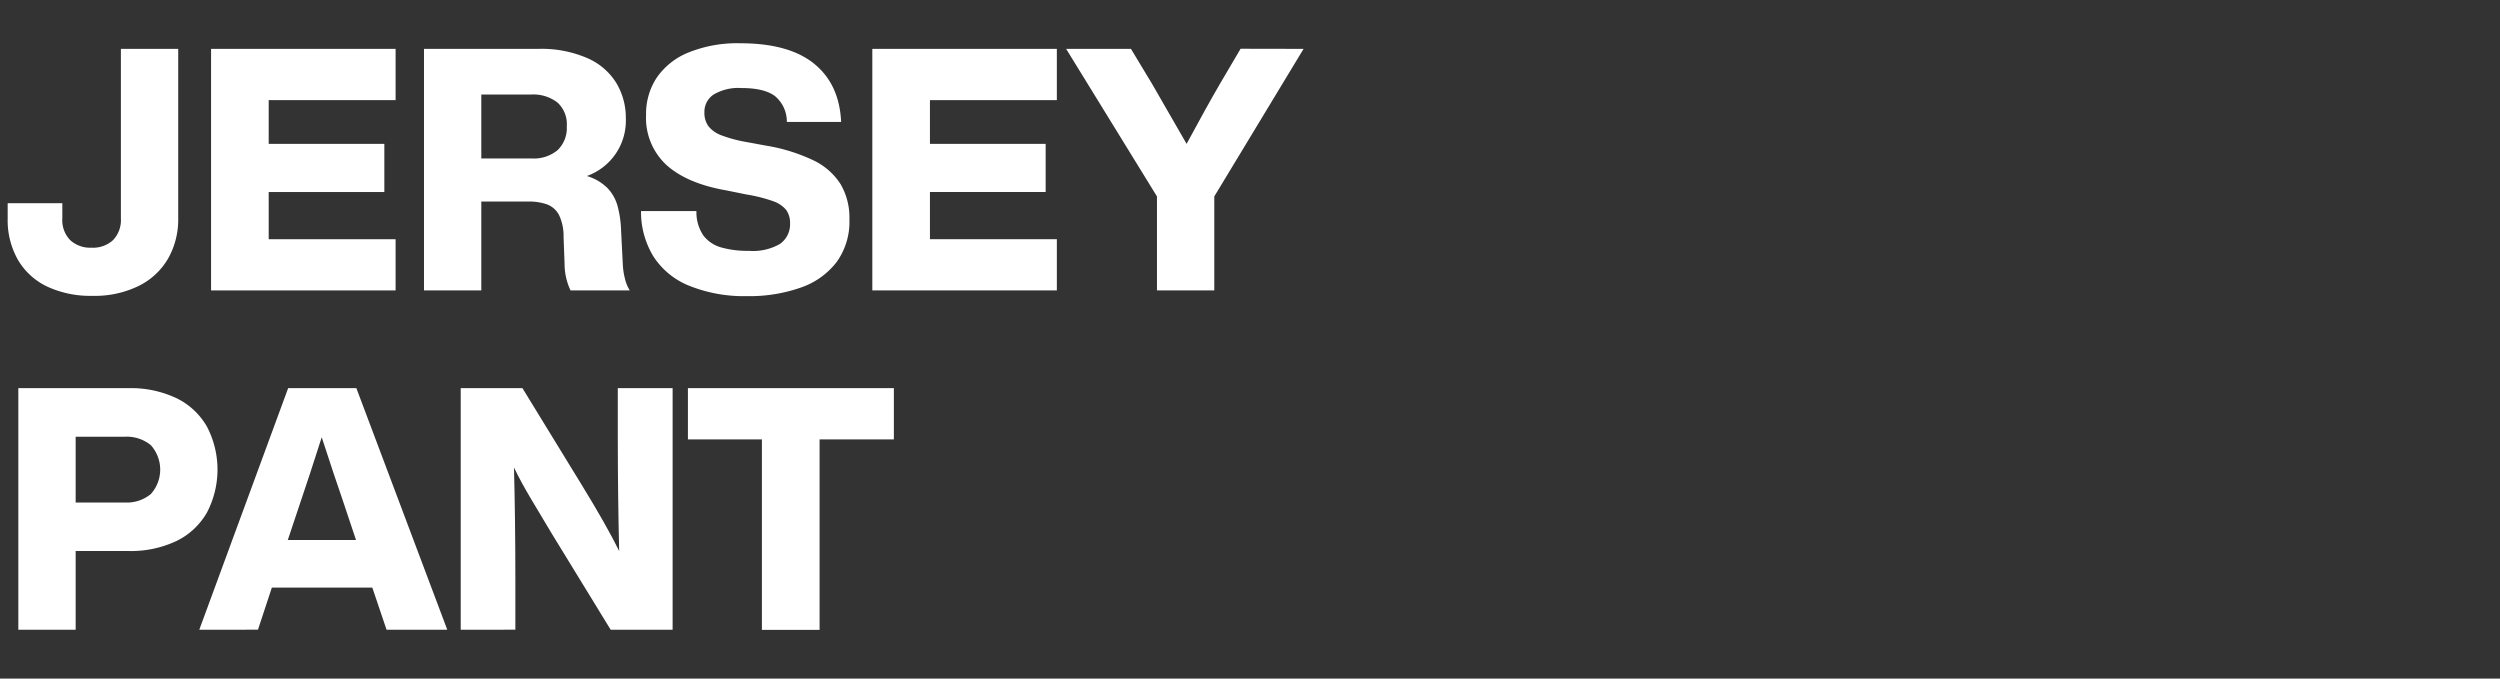
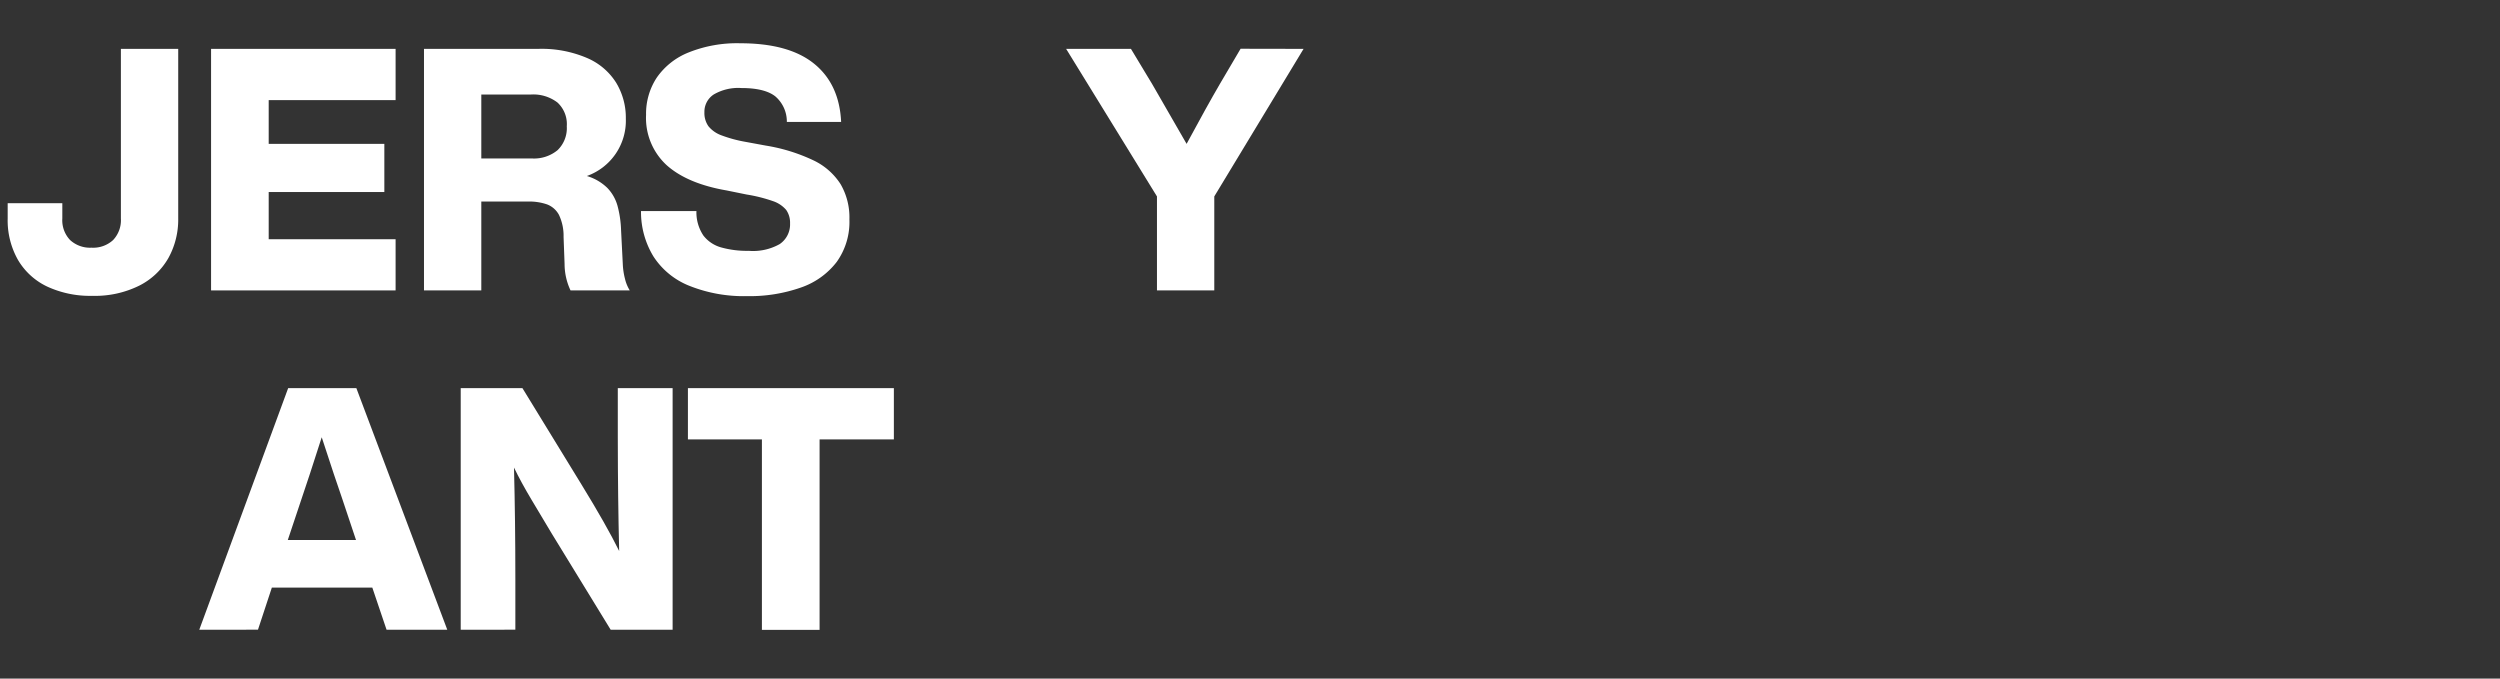
<svg xmlns="http://www.w3.org/2000/svg" viewBox="0 0 420 114">
  <rect x="0" y="0" width="420" height="114" fill="#333333" stroke="none" />
  <defs>
    <style>.cls-1{fill:none;}.cls-2{fill:#fff;}</style>
  </defs>
  <g id="レイヤー_2" data-name="レイヤー 2">
    <g id="contents">
      <rect class="cls-1" width="420" height="114" />
      <path class="cls-2" d="M7.92,48.14A11.28,11.28,0,0,1,3,43.63a13.48,13.48,0,0,1-1.71-6.92V34.14h9.18v2.57a4.81,4.81,0,0,0,1.31,3.62,4.93,4.93,0,0,0,3.59,1.28A4.93,4.93,0,0,0,19,40.33a4.85,4.85,0,0,0,1.31-3.62V8.21h9.63v28.5a13.32,13.32,0,0,1-1.65,6.64A11.65,11.65,0,0,1,23.37,48,16.73,16.73,0,0,1,15.5,49.7,17.12,17.12,0,0,1,7.92,48.14Z" />
      <path class="cls-2" d="M45.14,16.82v7.35H64.57v8.09H45.14v7.93H66.46v8.6h-31V8.21h31v8.61Z" />
      <path class="cls-2" d="M105,46.85a6.51,6.51,0,0,0,.8,1.94H95.85a10.44,10.44,0,0,1-1-4.44l-.17-4.56a8.18,8.18,0,0,0-.77-3.68,3.8,3.8,0,0,0-2-1.77,9.21,9.21,0,0,0-3.25-.48H80.86V48.79H71.23V8.21h19.2a19.34,19.34,0,0,1,8.21,1.54,10.74,10.74,0,0,1,4.9,4.19,11.35,11.35,0,0,1,1.6,6,9.86,9.86,0,0,1-6.55,9.63,8.25,8.25,0,0,1,3.44,2,7,7,0,0,1,1.71,3,17.72,17.72,0,0,1,.6,4.1l.29,5.7A11.68,11.68,0,0,0,105,46.85ZM89.35,26.62a6.21,6.21,0,0,0,4.33-1.4,5.14,5.14,0,0,0,1.54-4,4.93,4.93,0,0,0-1.57-4,6.68,6.68,0,0,0-4.47-1.34H80.86V26.62Z" />
      <path class="cls-2" d="M115.77,48a12.78,12.78,0,0,1-6-4.93,14.35,14.35,0,0,1-2.08-7.61H117a7,7,0,0,0,1.17,4.11,5.68,5.68,0,0,0,3,2,16.09,16.09,0,0,0,4.62.57A9.11,9.11,0,0,0,131,41a4,4,0,0,0,1.73-3.47,3.73,3.73,0,0,0-.65-2.26,5,5,0,0,0-2.22-1.48,25.69,25.69,0,0,0-4.42-1.11L122.1,32q-6.61-1.14-10.09-4.24a10.76,10.76,0,0,1-3.47-8.47,11,11,0,0,1,1.79-6.24,11.81,11.81,0,0,1,5.36-4.24,21.79,21.79,0,0,1,8.69-1.54q8.16,0,12.4,3.44t4.53,9.78h-9.12a5.57,5.57,0,0,0-1.94-4.3c-1.18-.93-3.07-1.4-5.7-1.4a8.18,8.18,0,0,0-4.64,1.08,3.47,3.47,0,0,0-1.57,3,3.84,3.84,0,0,0,.68,2.34,5,5,0,0,0,2.14,1.51,22.35,22.35,0,0,0,4.08,1.11l3.42.63a29.65,29.65,0,0,1,8,2.48,11,11,0,0,1,4.56,4,11.09,11.09,0,0,1,1.48,5.9A11.54,11.54,0,0,1,140.57,44a12.82,12.82,0,0,1-6,4.3,26,26,0,0,1-9.12,1.45A24.58,24.58,0,0,1,115.77,48Z" />
-       <path class="cls-2" d="M156.23,16.82v7.35h19.44v8.09H156.23v7.93h21.32v8.6h-31V8.21h31v8.61Z" />
      <path class="cls-2" d="M219,8.21,204,33V48.79h-9.63V33L179.11,8.21H190l3.54,5.87,5.81,10.09Q202.76,17.84,205,14l3.42-5.81Z" />
-       <path class="cls-2" d="M29.64,66.89a11.85,11.85,0,0,1,5.13,4.79,15.57,15.57,0,0,1,0,14.42,11.85,11.85,0,0,1-5.13,4.79,17.93,17.93,0,0,1-8.09,1.68H12.71v13.22H3.08V65.21H21.55A17.93,17.93,0,0,1,29.64,66.89ZM25.34,83a6.14,6.14,0,0,0,0-8.21,6.37,6.37,0,0,0-4.39-1.42H12.71V84.42h8.21A6.35,6.35,0,0,0,25.34,83Z" />
      <path class="cls-2" d="M62.55,98.72H45.67l-2.33,7.07H33.48L48.41,65.21H59.87l15.27,40.58H64.94Zm-2.74-8-2.34-7q-1.08-3.08-3.42-10.26-2.28,7.13-3.36,10.26l-2.34,7Z" />
      <path class="cls-2" d="M113,65.21v40.58H102.59L92.67,89.6Q91,86.81,89.28,83.93t-2.93-5.38q.23,8.83.23,18.75v8.49H77.4V65.21H87.77L97.69,81.4q4.22,6.88,6.33,11.17-.22-8.89-.23-18.87V65.21Z" />
      <path class="cls-2" d="M150.17,73.82H137.69v32H128v-32H115.57V65.21h34.6Z" />
    </g>
  </g>
</svg>